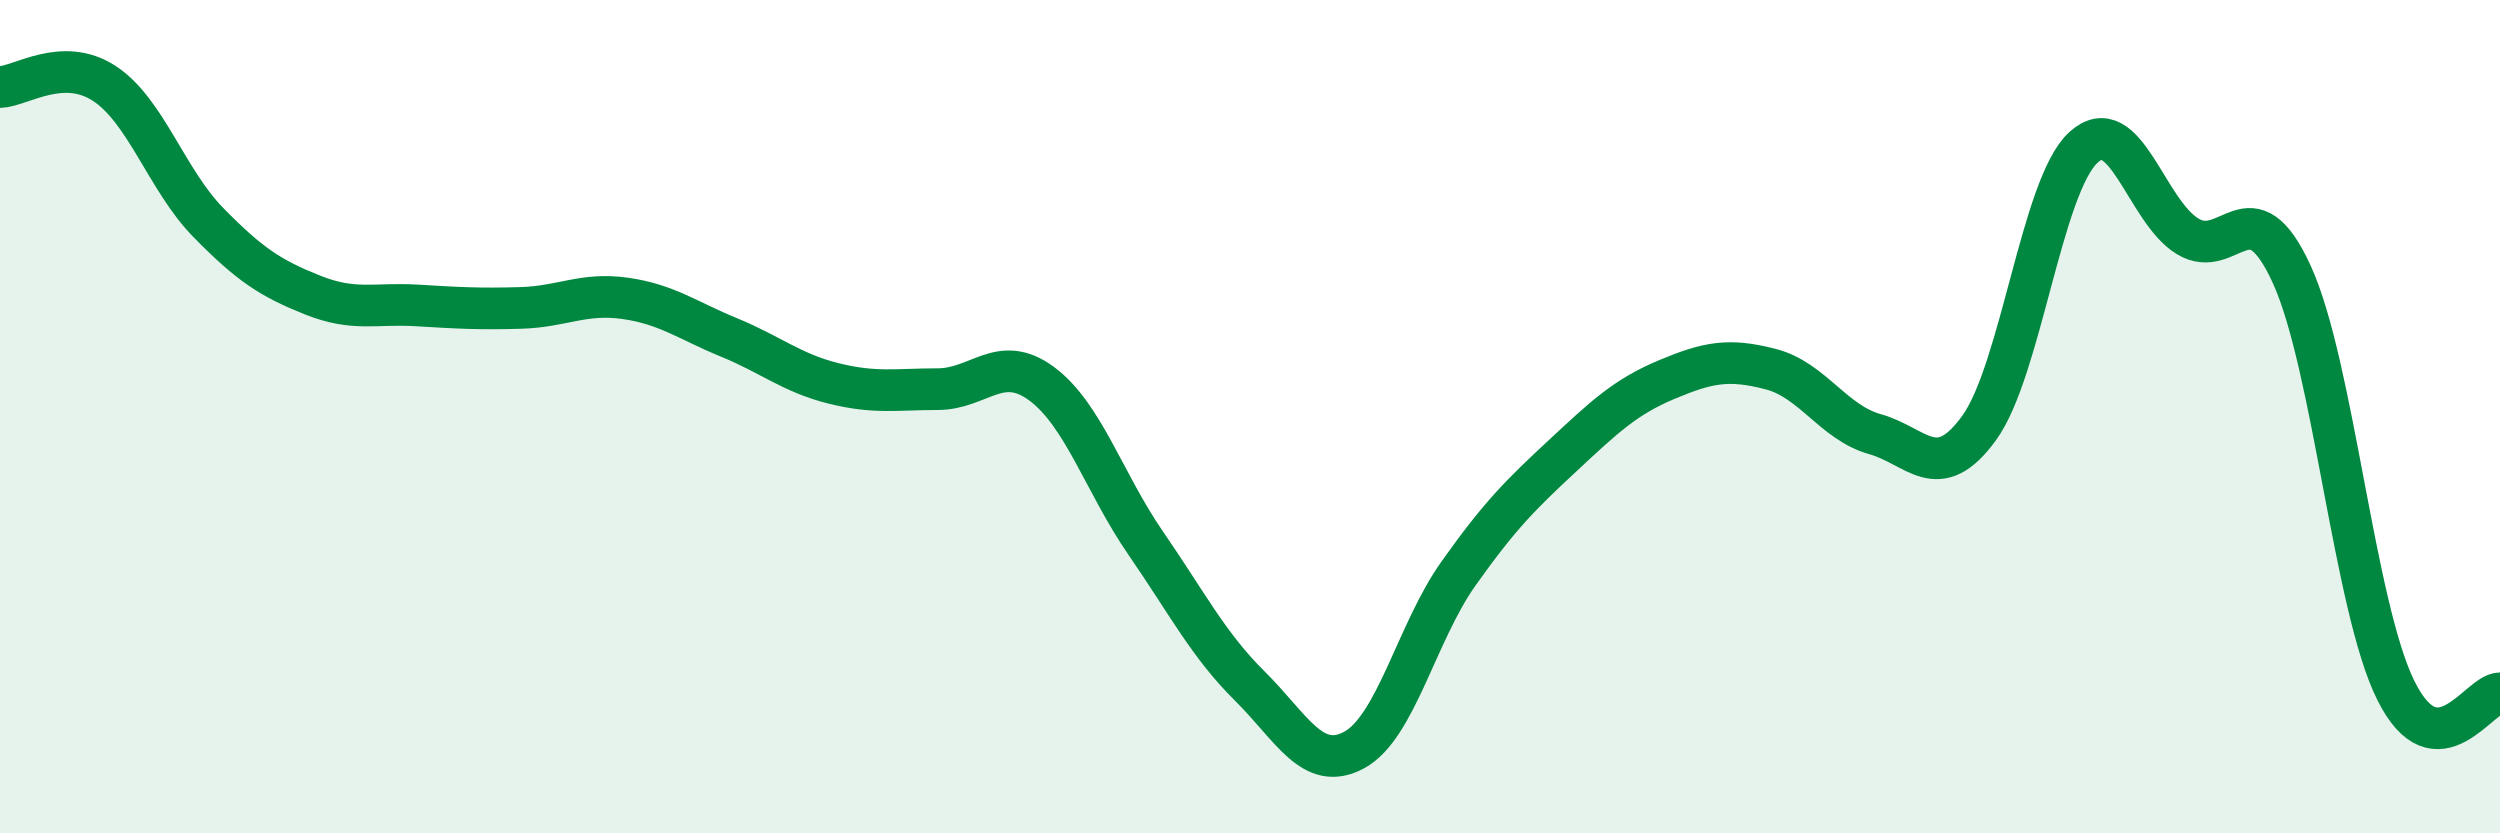
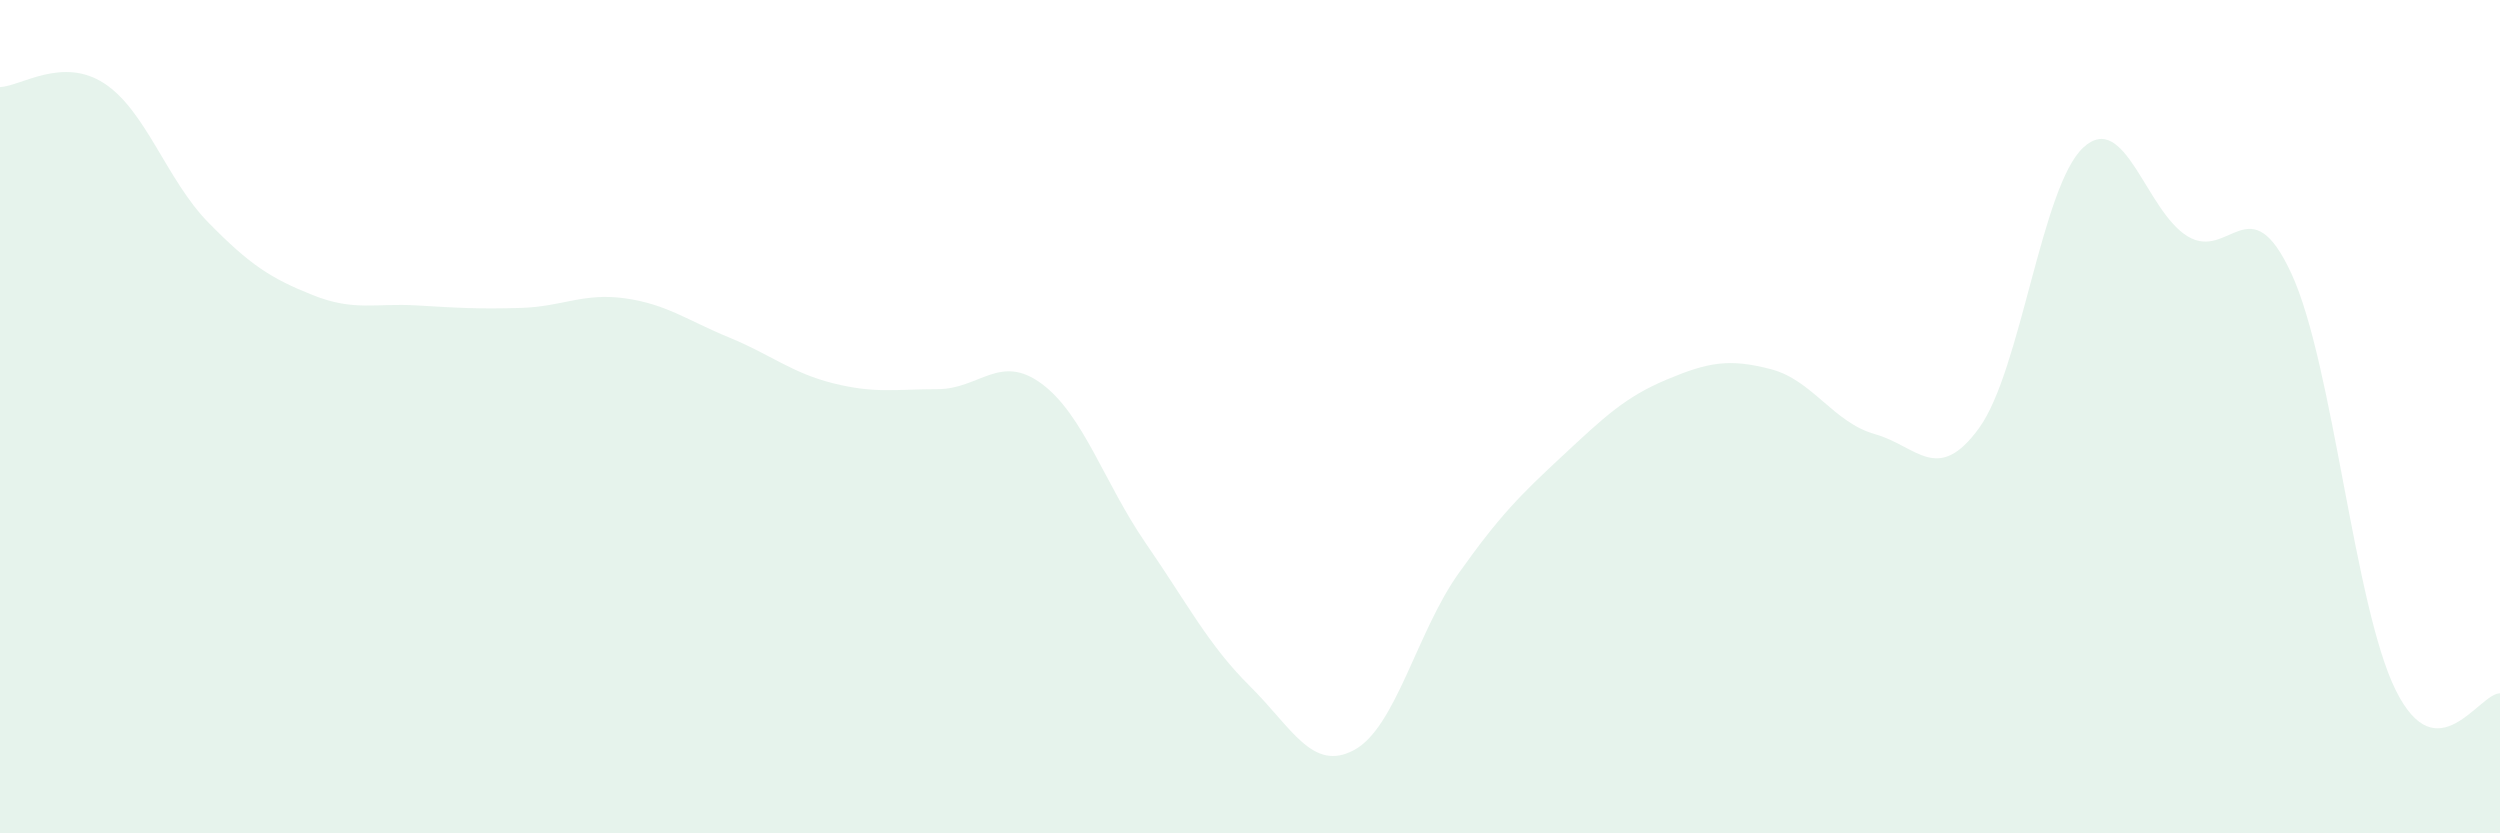
<svg xmlns="http://www.w3.org/2000/svg" width="60" height="20" viewBox="0 0 60 20">
  <path d="M 0,2.09 C 0.5,2.07 1.5,1.35 2.5,2 C 3.5,2.65 4,4.32 5,5.34 C 6,6.36 6.5,6.68 7.5,7.08 C 8.5,7.48 9,7.27 10,7.33 C 11,7.39 11.5,7.42 12.5,7.39 C 13.5,7.36 14,7.02 15,7.16 C 16,7.3 16.5,7.69 17.5,8.1 C 18.5,8.51 19,8.95 20,9.2 C 21,9.45 21.5,9.34 22.5,9.34 C 23.5,9.34 24,8.47 25,9.21 C 26,9.95 26.5,11.59 27.5,13.04 C 28.5,14.49 29,15.48 30,16.47 C 31,17.46 31.5,18.54 32.5,18 C 33.5,17.46 34,15.18 35,13.77 C 36,12.36 36.5,11.87 37.5,10.94 C 38.5,10.01 39,9.53 40,9.11 C 41,8.69 41.5,8.6 42.5,8.86 C 43.5,9.12 44,10.14 45,10.42 C 46,10.7 46.5,11.65 47.5,10.27 C 48.5,8.89 49,4.46 50,3.54 C 51,2.62 51.5,5.06 52.5,5.67 C 53.5,6.28 54,4.4 55,6.58 C 56,8.76 56.5,14.56 57.5,16.57 C 58.5,18.58 59.5,16.63 60,16.64L60 20L0 20Z" fill="#008740" opacity="0.1" stroke-linecap="round" stroke-linejoin="round" />
-   <path d="M 0,2.09 C 0.5,2.07 1.5,1.35 2.5,2 C 3.5,2.65 4,4.32 5,5.34 C 6,6.36 6.5,6.68 7.5,7.08 C 8.5,7.48 9,7.27 10,7.33 C 11,7.39 11.5,7.42 12.5,7.39 C 13.5,7.36 14,7.02 15,7.16 C 16,7.3 16.5,7.69 17.5,8.1 C 18.5,8.51 19,8.95 20,9.2 C 21,9.45 21.5,9.34 22.5,9.34 C 23.5,9.34 24,8.47 25,9.21 C 26,9.95 26.5,11.59 27.5,13.04 C 28.5,14.49 29,15.48 30,16.47 C 31,17.46 31.5,18.54 32.5,18 C 33.5,17.46 34,15.18 35,13.77 C 36,12.36 36.5,11.87 37.5,10.94 C 38.5,10.01 39,9.53 40,9.11 C 41,8.69 41.5,8.6 42.5,8.86 C 43.5,9.12 44,10.14 45,10.42 C 46,10.7 46.5,11.65 47.5,10.27 C 48.5,8.89 49,4.46 50,3.54 C 51,2.62 51.5,5.06 52.5,5.67 C 53.5,6.28 54,4.4 55,6.58 C 56,8.76 56.5,14.56 57.5,16.57 C 58.5,18.58 59.5,16.63 60,16.64" stroke="#008740" stroke-width="1" fill="none" stroke-linecap="round" stroke-linejoin="round" />
</svg>